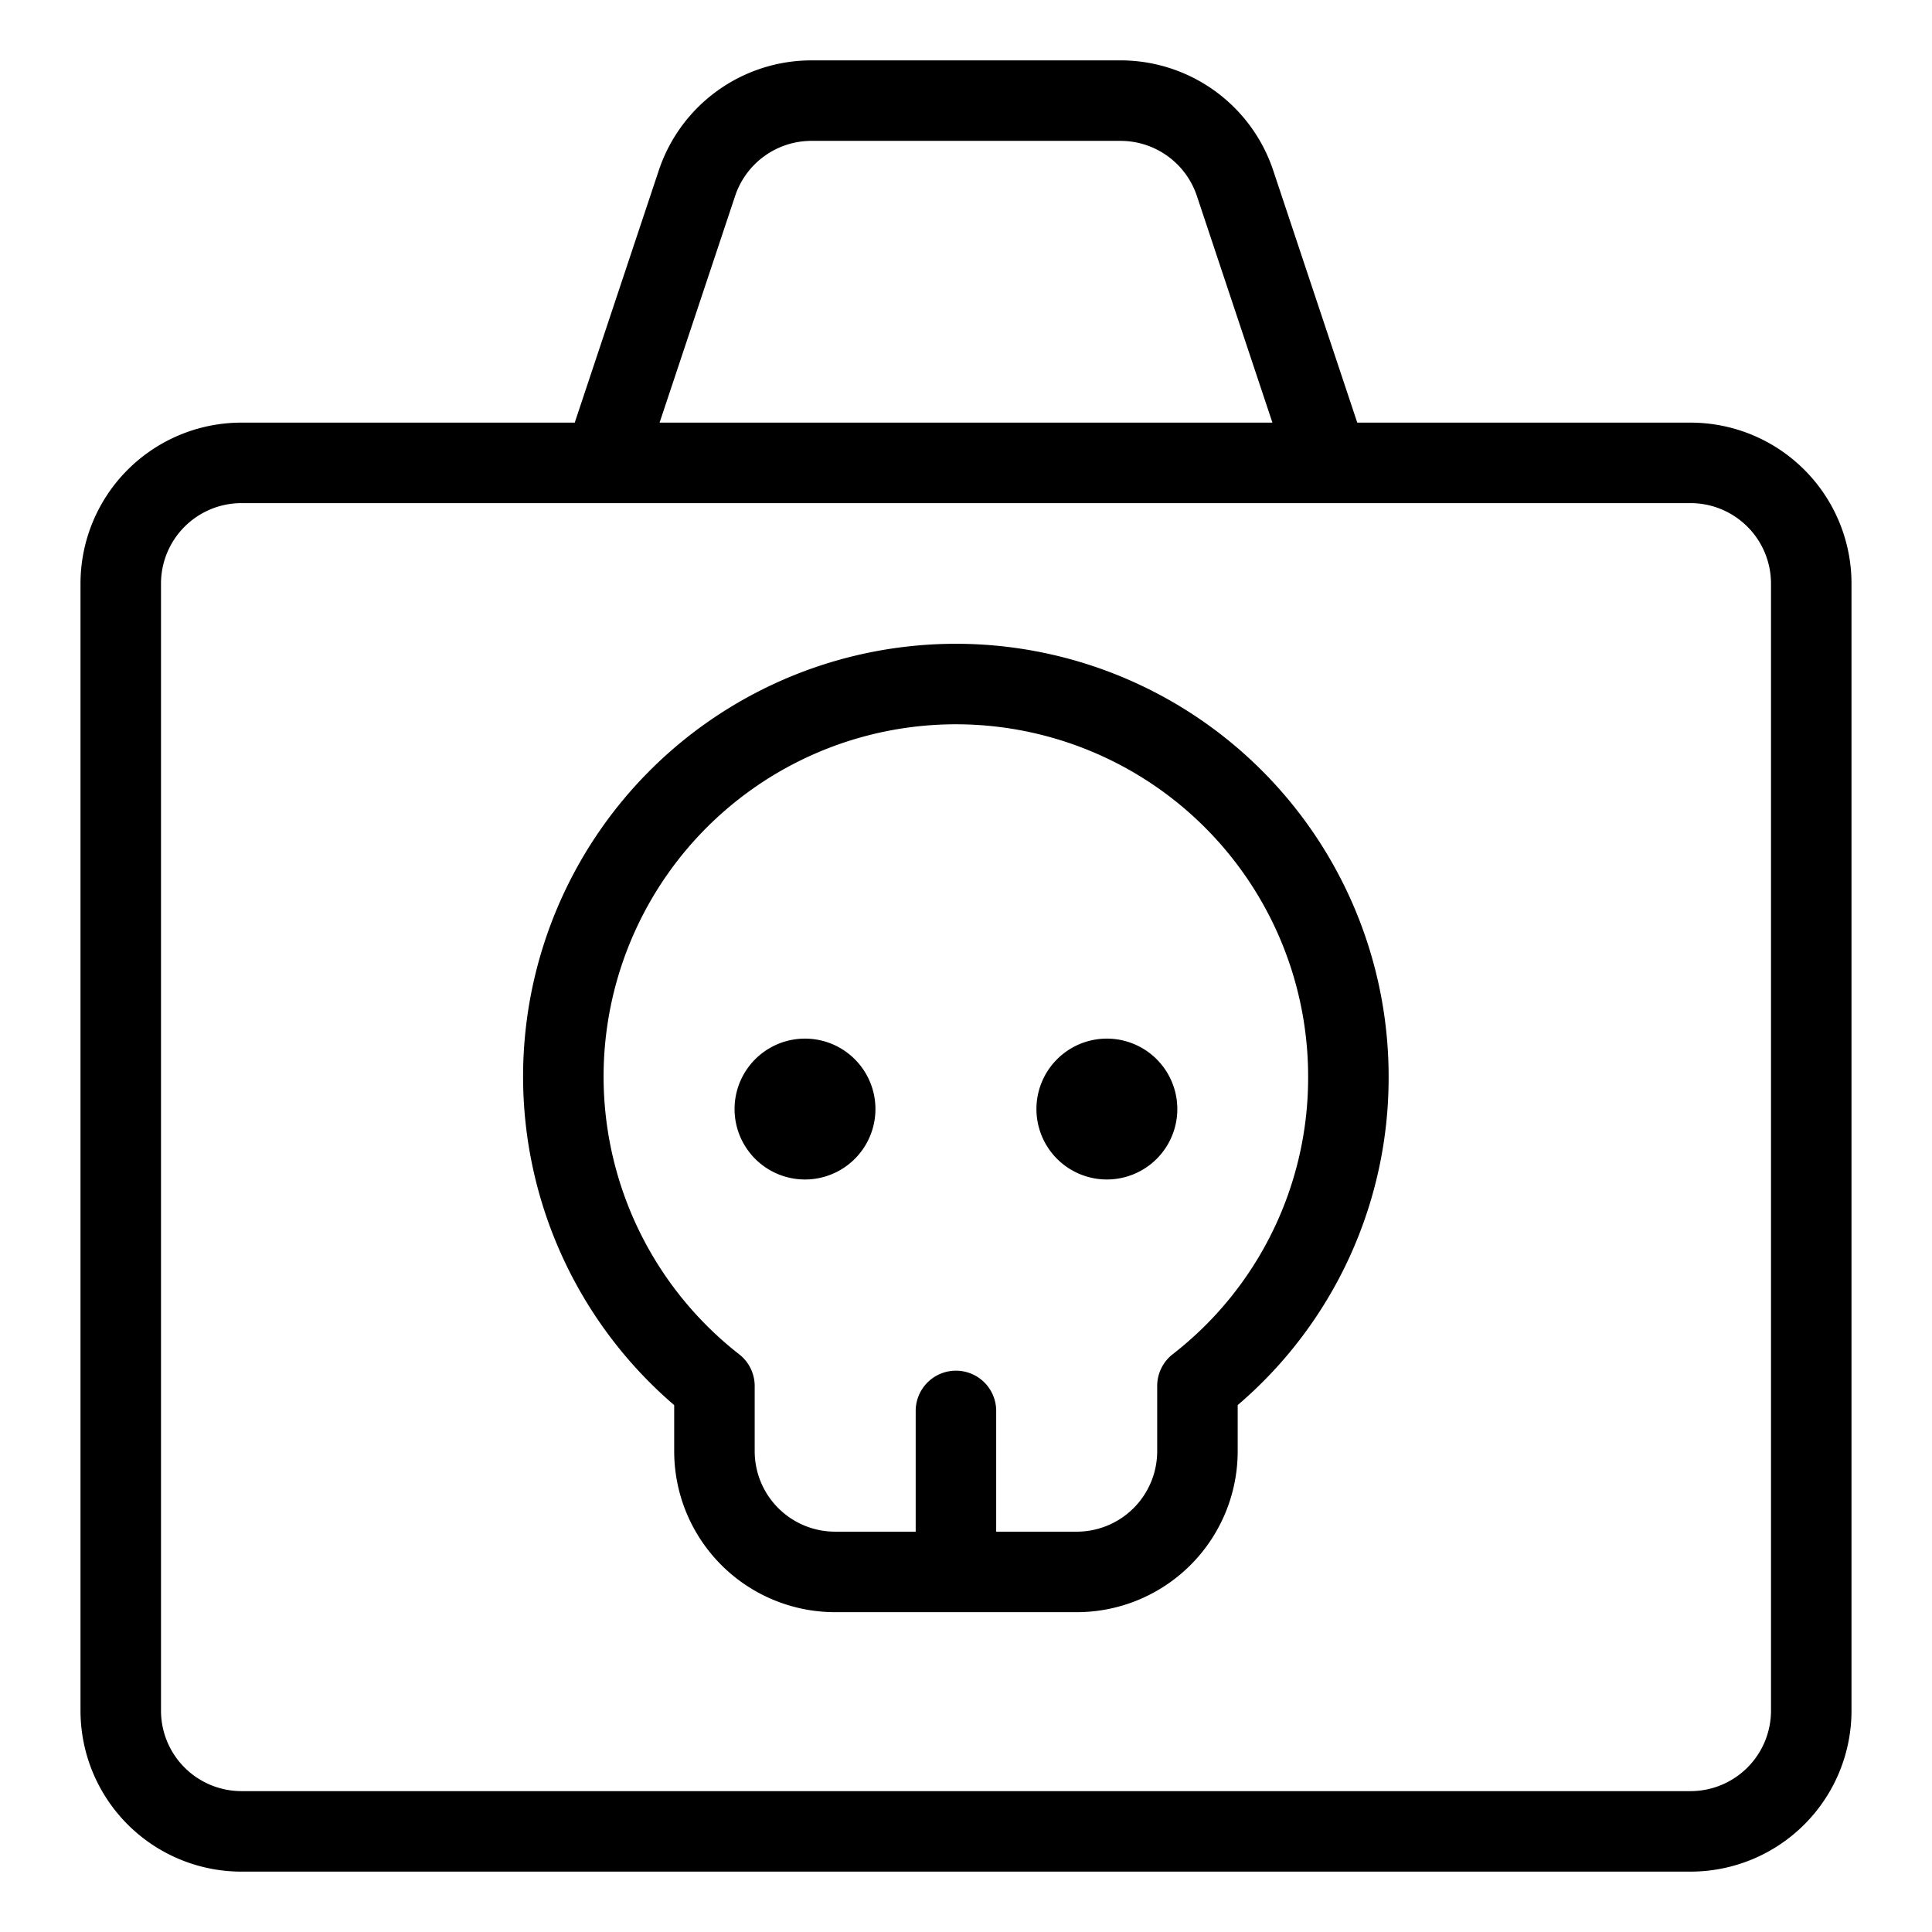
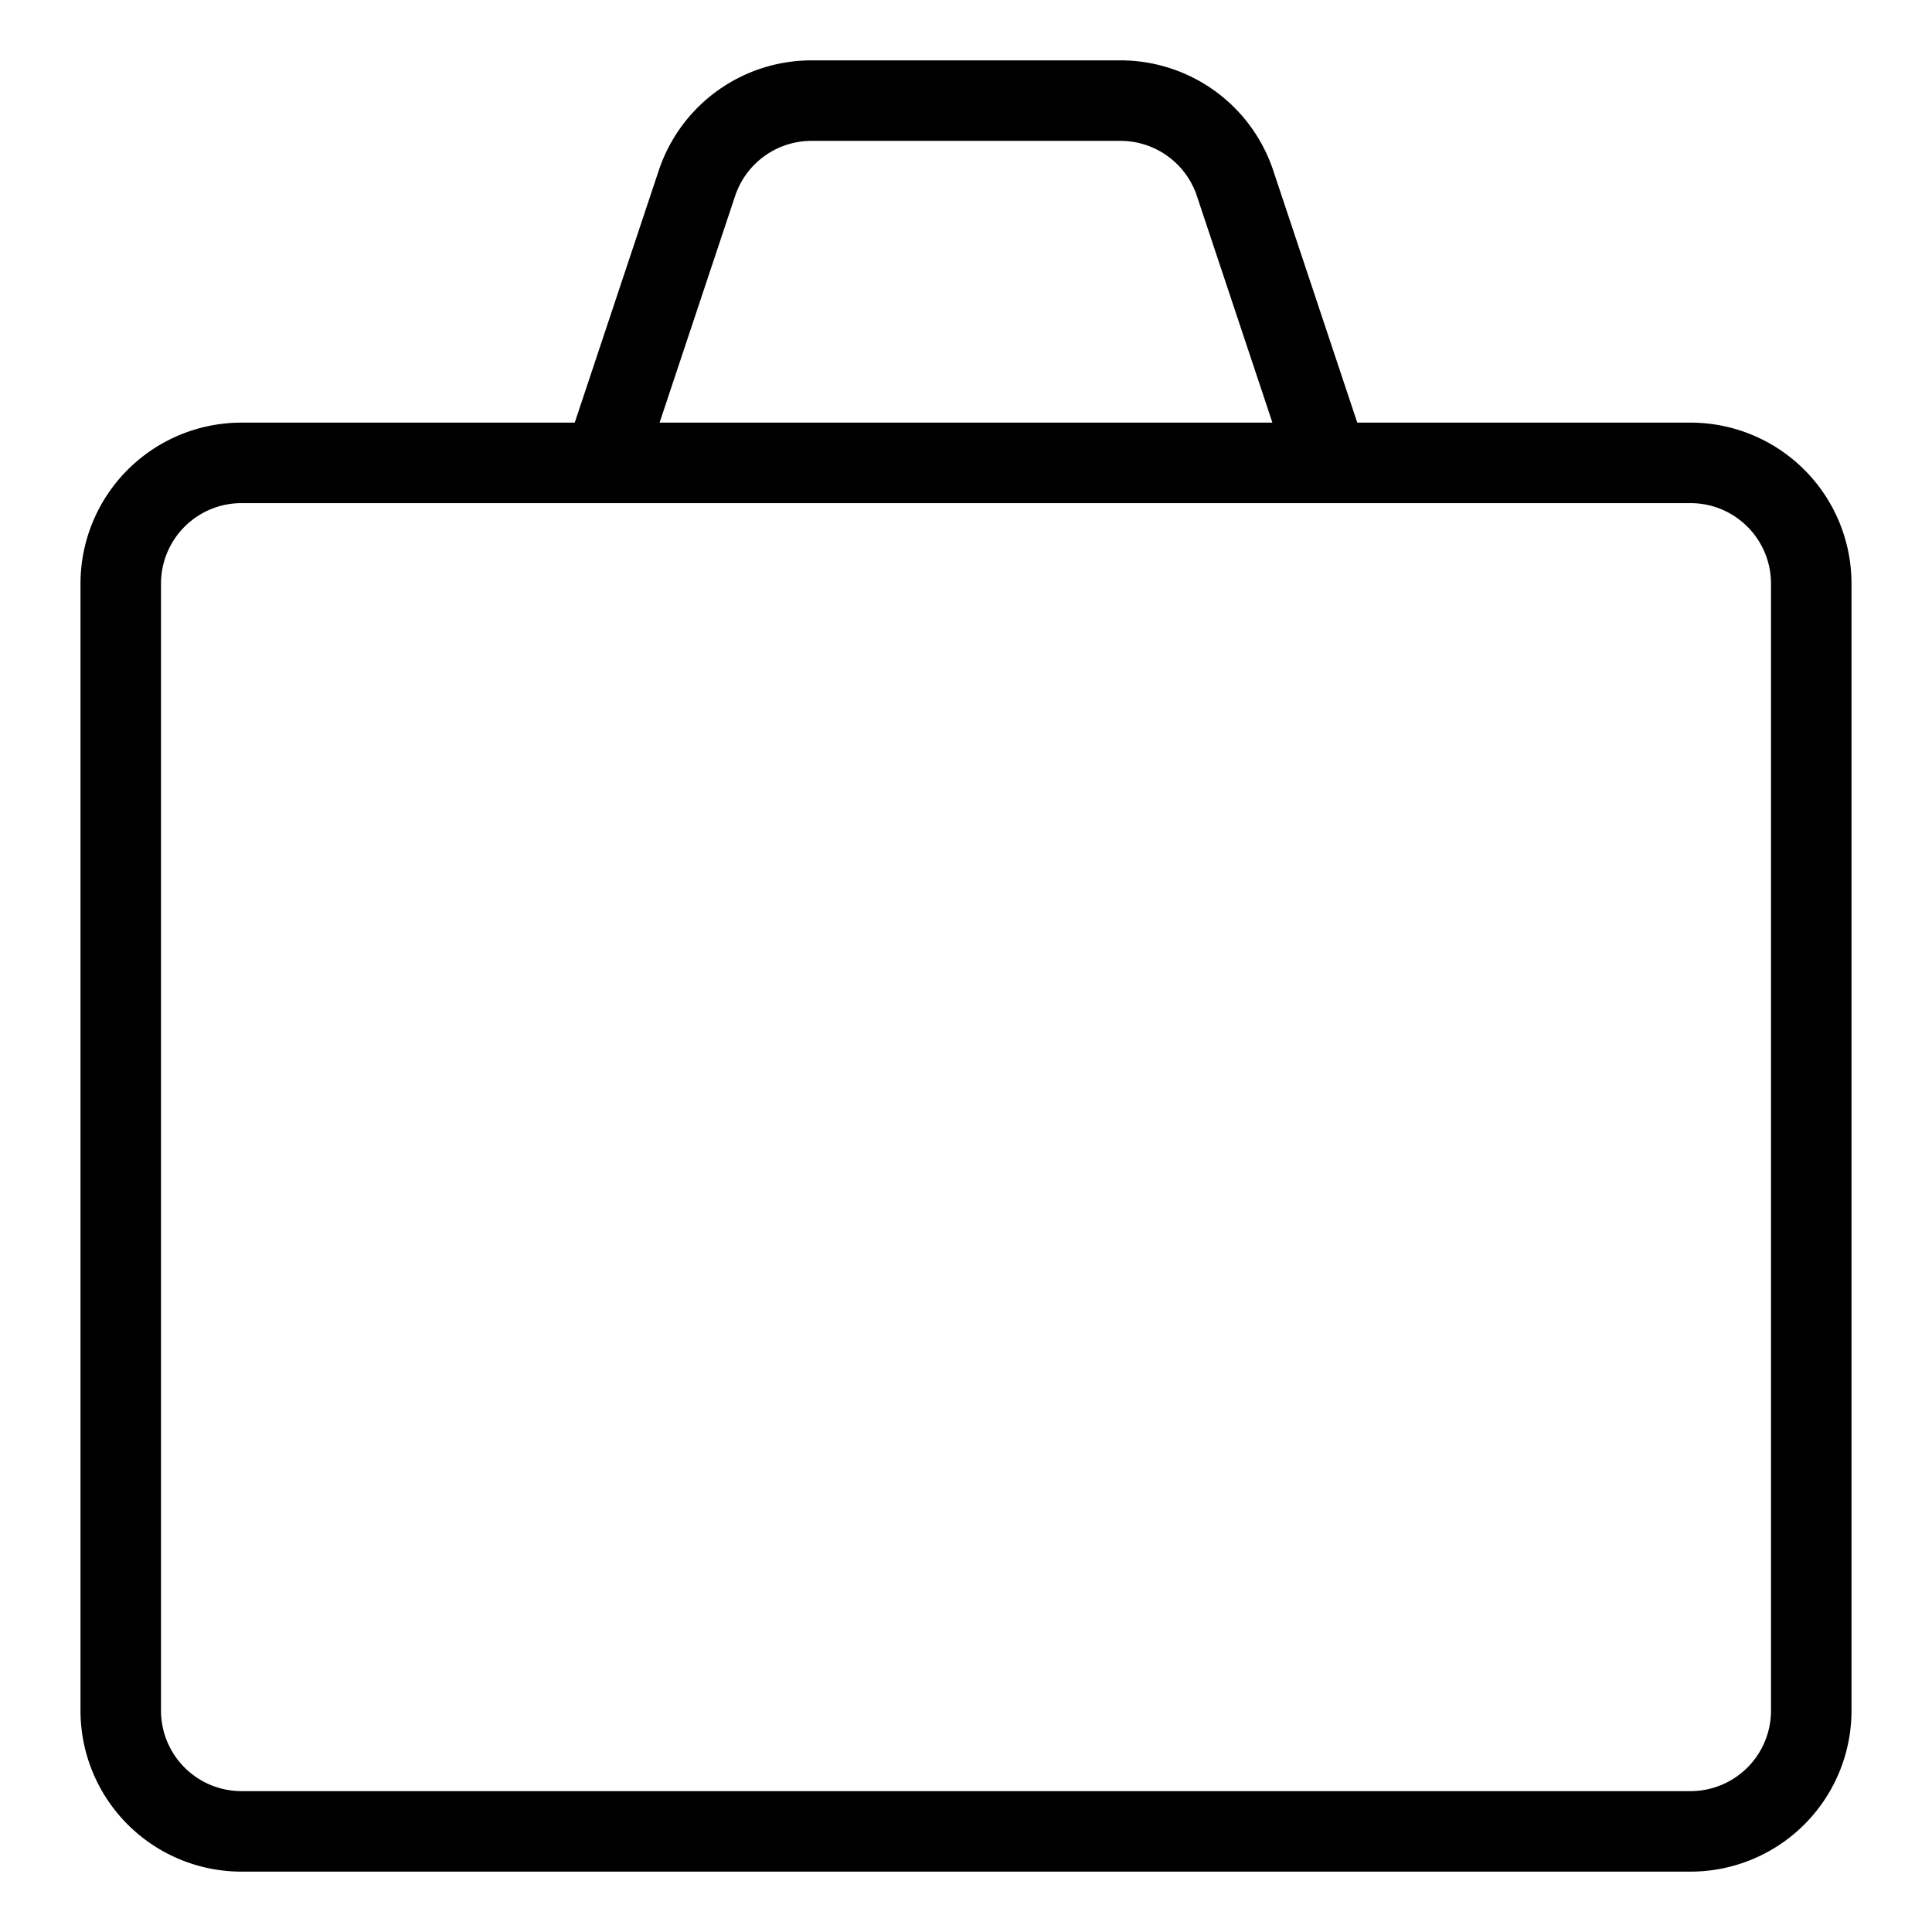
<svg xmlns="http://www.w3.org/2000/svg" fill="none" viewBox="0 0 24 24" stroke="black">
  <path stroke-linecap="round" stroke-linejoin="round" d="M21 5.75H3a1.5 1.5 0 0 0-1.5 1.5v14a1.5 1.5 0 0 0 1.5 1.5h18a1.5 1.5 0 0 0 1.5-1.5v-14a1.5 1.5 0 0 0-1.5-1.5Zm-5.658-3.475a1.5 1.5 0 0 0-1.423-1.025h-3.838a1.5 1.5 0 0 0-1.423 1.025L7.5 5.75h9l-1.158-3.475Z" />
-   <path stroke-linecap="round" stroke-linejoin="round" d="M16.75 13.402a4.876 4.876 0 1 0-7.875 3.816v.809a1.5 1.5 0 0 0 1.5 1.5h3a1.5 1.5 0 0 0 1.5-1.5v-.81a4.845 4.845 0 0 0 1.875-3.815v0Zm-4.875 4.125v2" />
-   <path stroke-linecap="round" stroke-linejoin="round" d="M10 14.152a.375.375 0 0 1 0-.75m0 .75a.375.375 0 0 0 0-.75m3.75.75a.375.375 0 0 1 0-.75m0 .75a.375.375 0 0 0 0-.75" />
</svg>